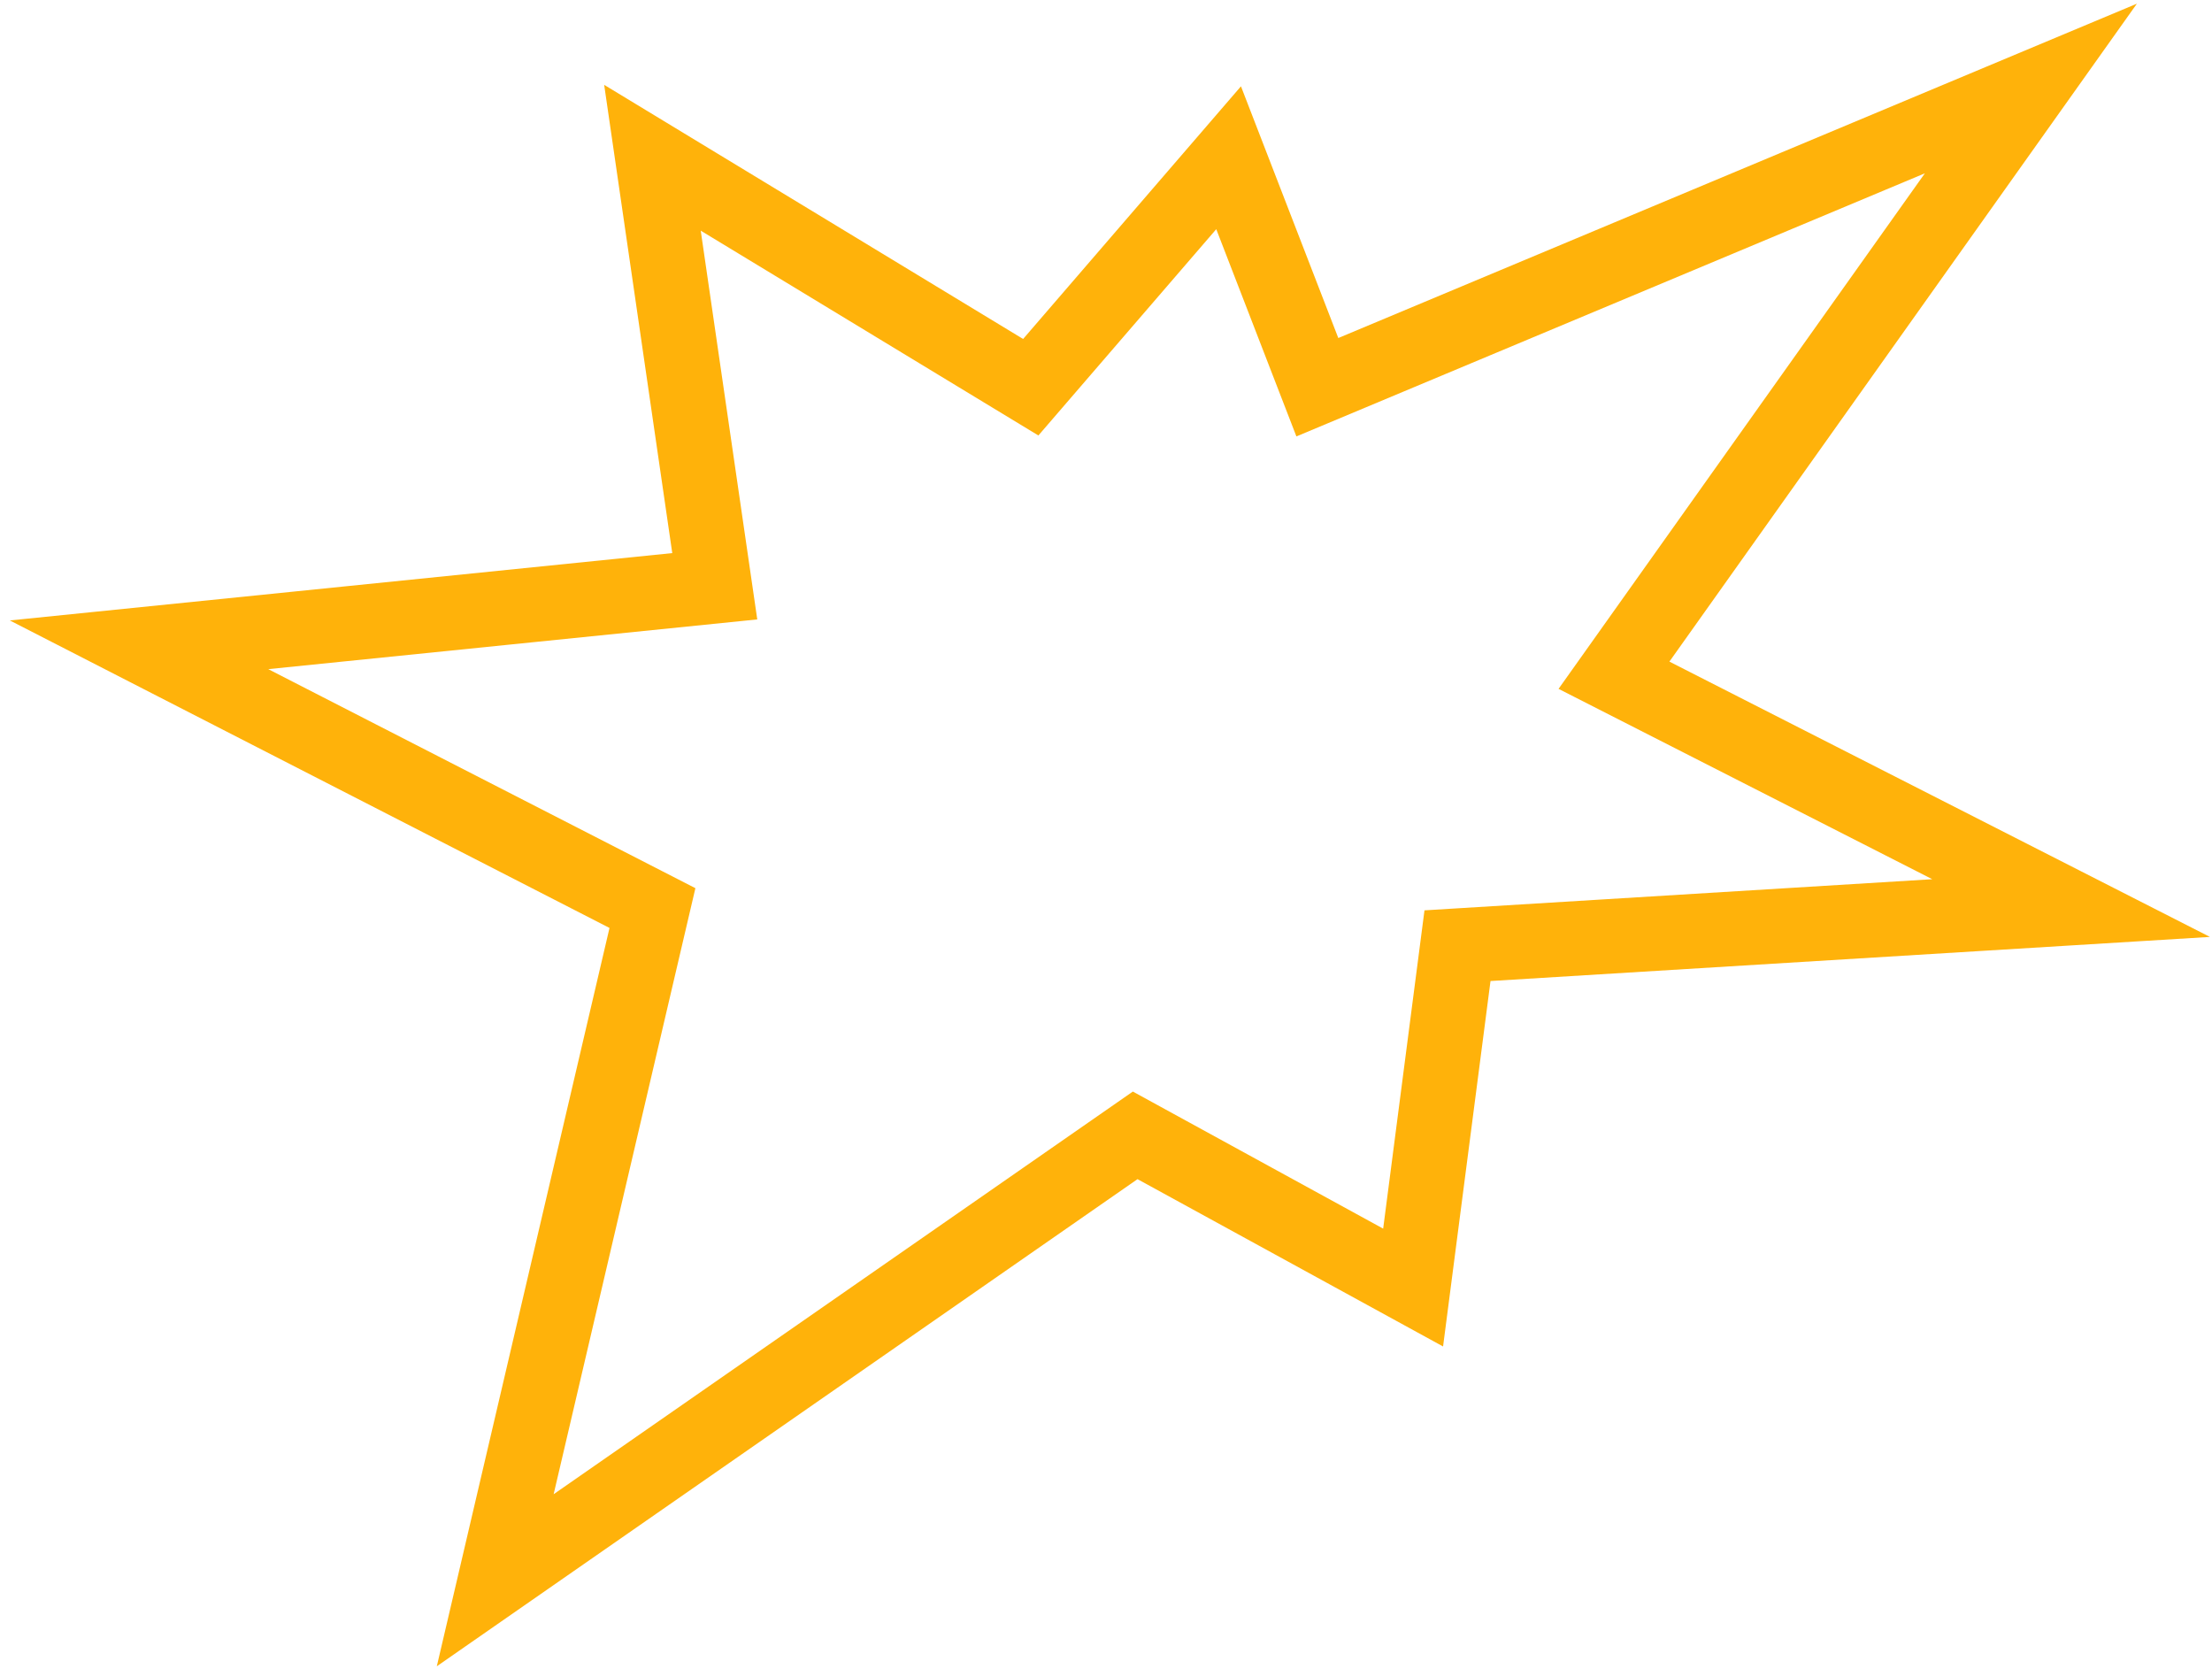
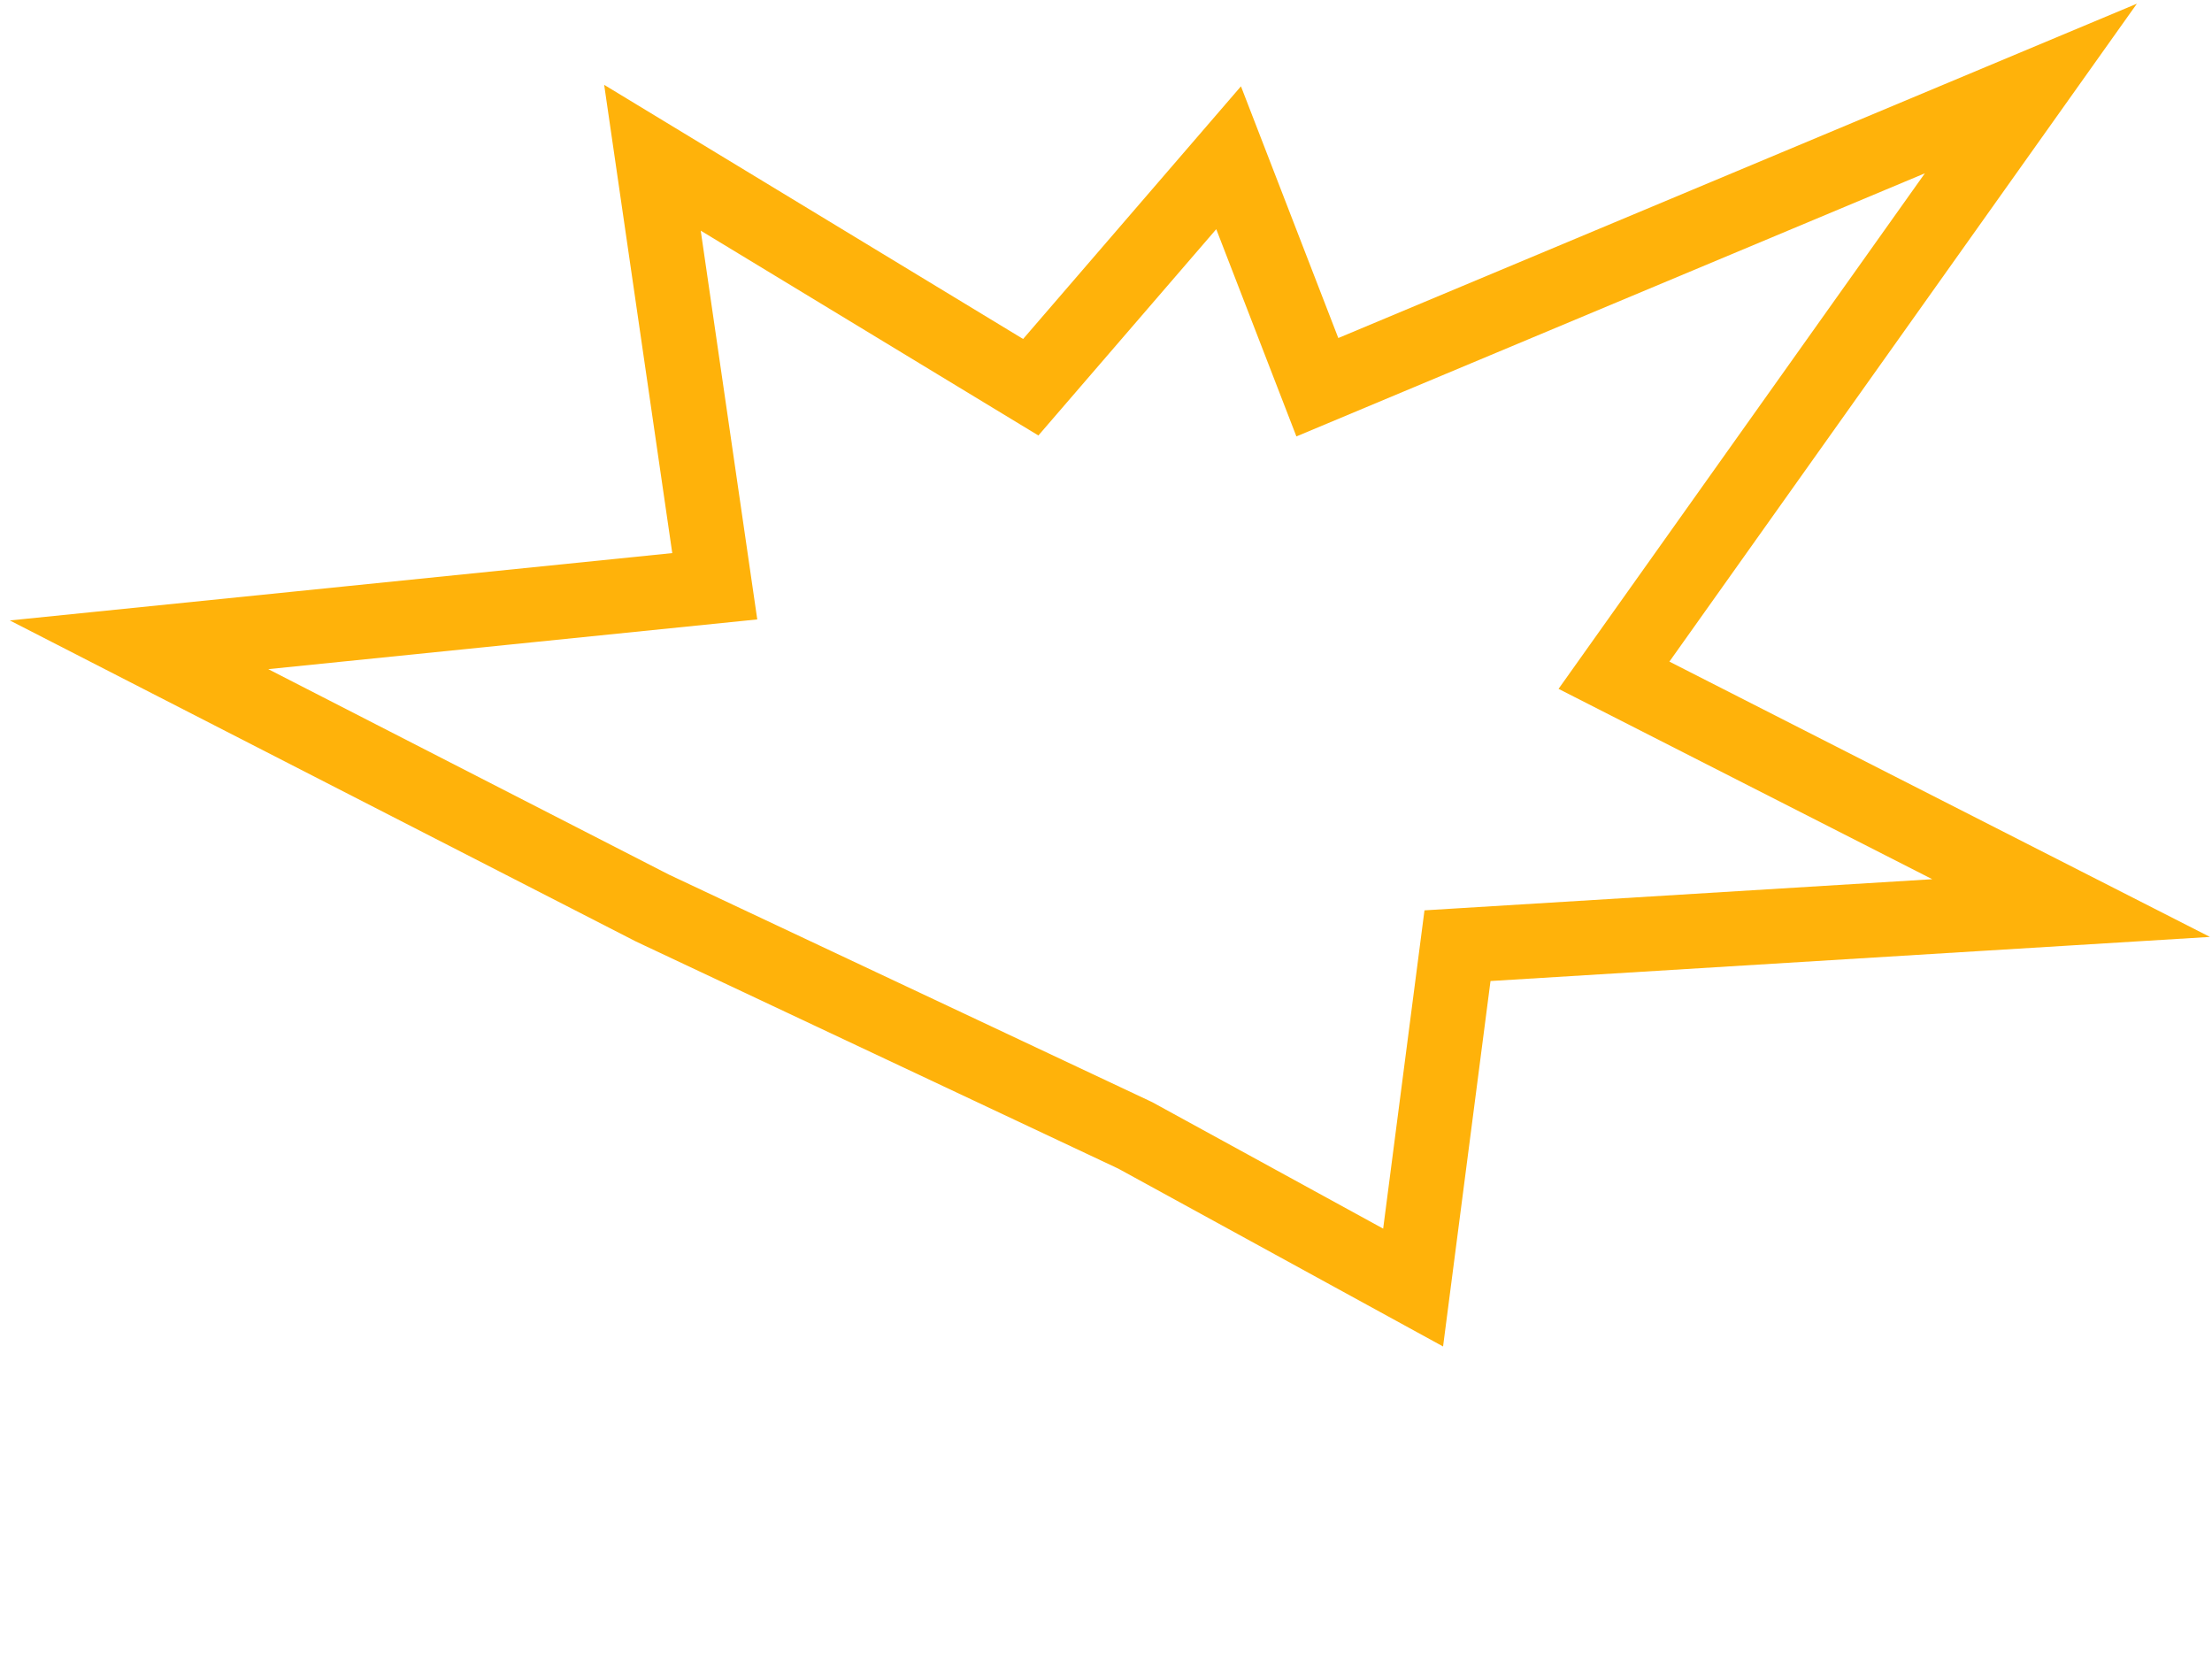
<svg xmlns="http://www.w3.org/2000/svg" width="175" height="132" viewBox="0 0 175 132" fill="none">
-   <path d="M51.618 12.478L81.547 30.63L97.2 12.478L104.221 30.63L160.671 7L127.688 53.412L163.853 71.829L115.308 74.805L111.797 101.847L89.808 89.808L39.179 125L51.618 71.829L11 51.004L56.548 46.374L51.618 12.478Z" stroke="#FFB20A" stroke-width="5.9" />
+   <path d="M51.618 12.478L81.547 30.63L97.2 12.478L104.221 30.63L160.671 7L127.688 53.412L163.853 71.829L115.308 74.805L111.797 101.847L89.808 89.808L51.618 71.829L11 51.004L56.548 46.374L51.618 12.478Z" stroke="#FFB20A" stroke-width="5.9" />
</svg>